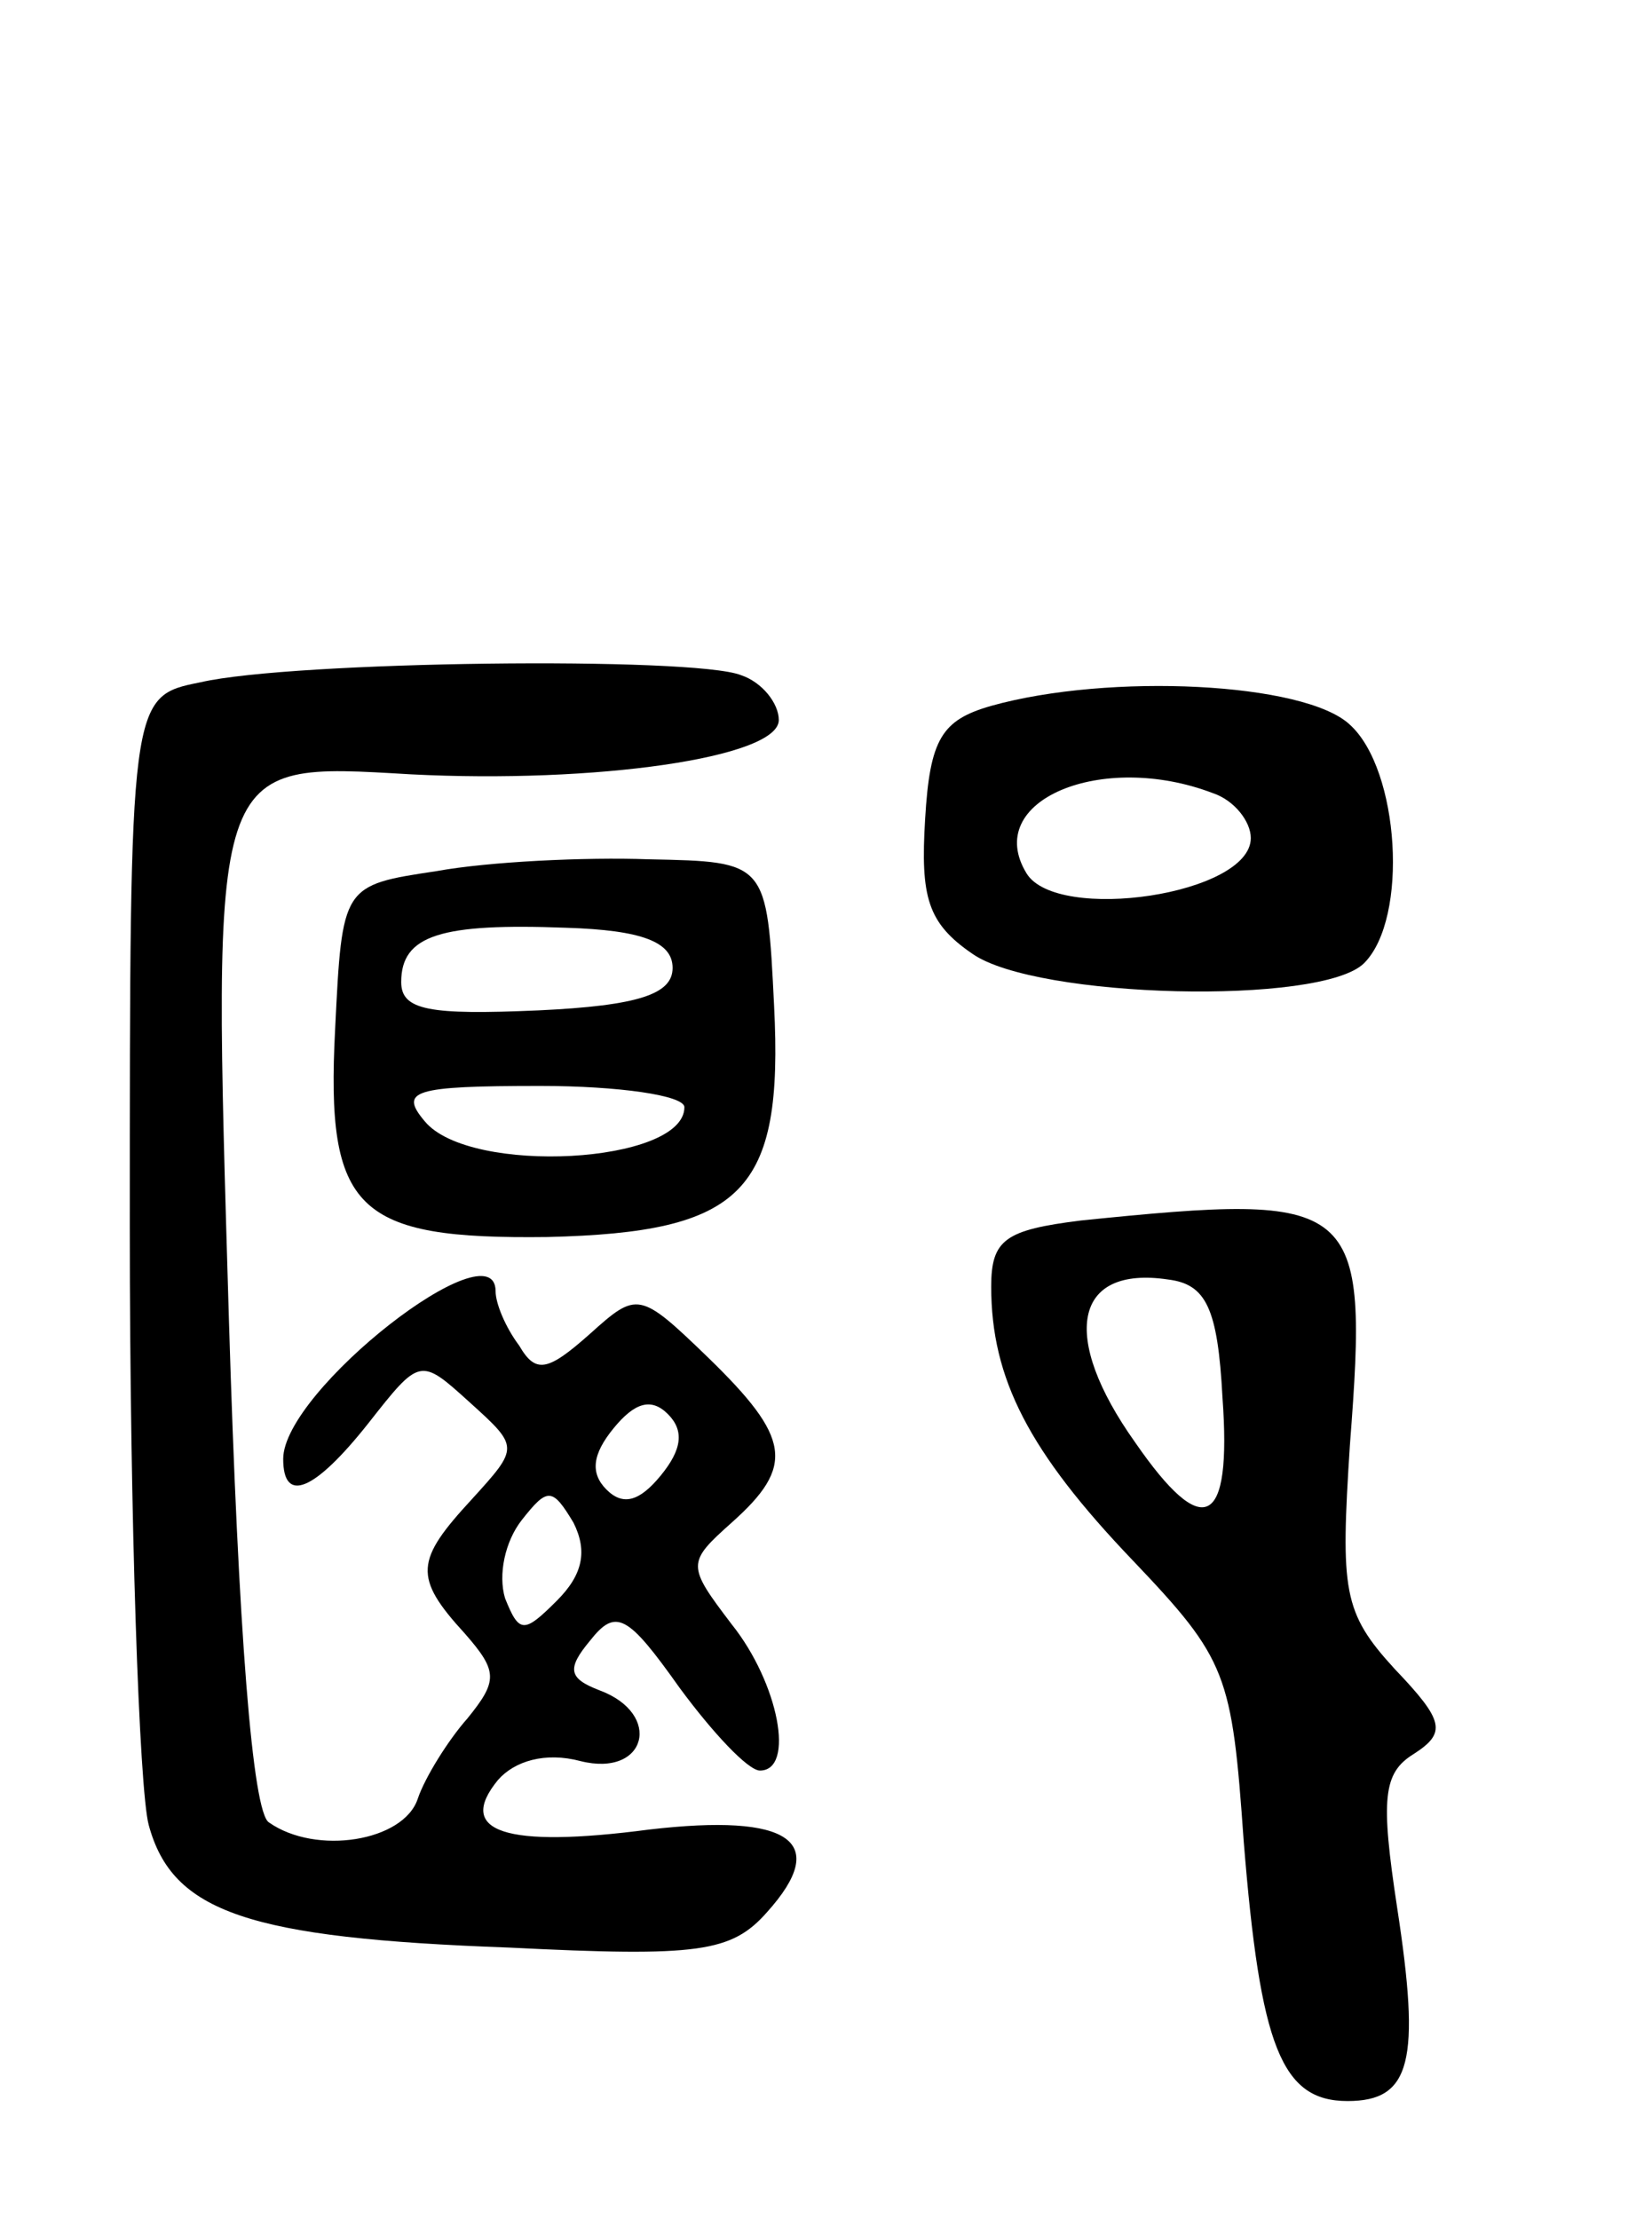
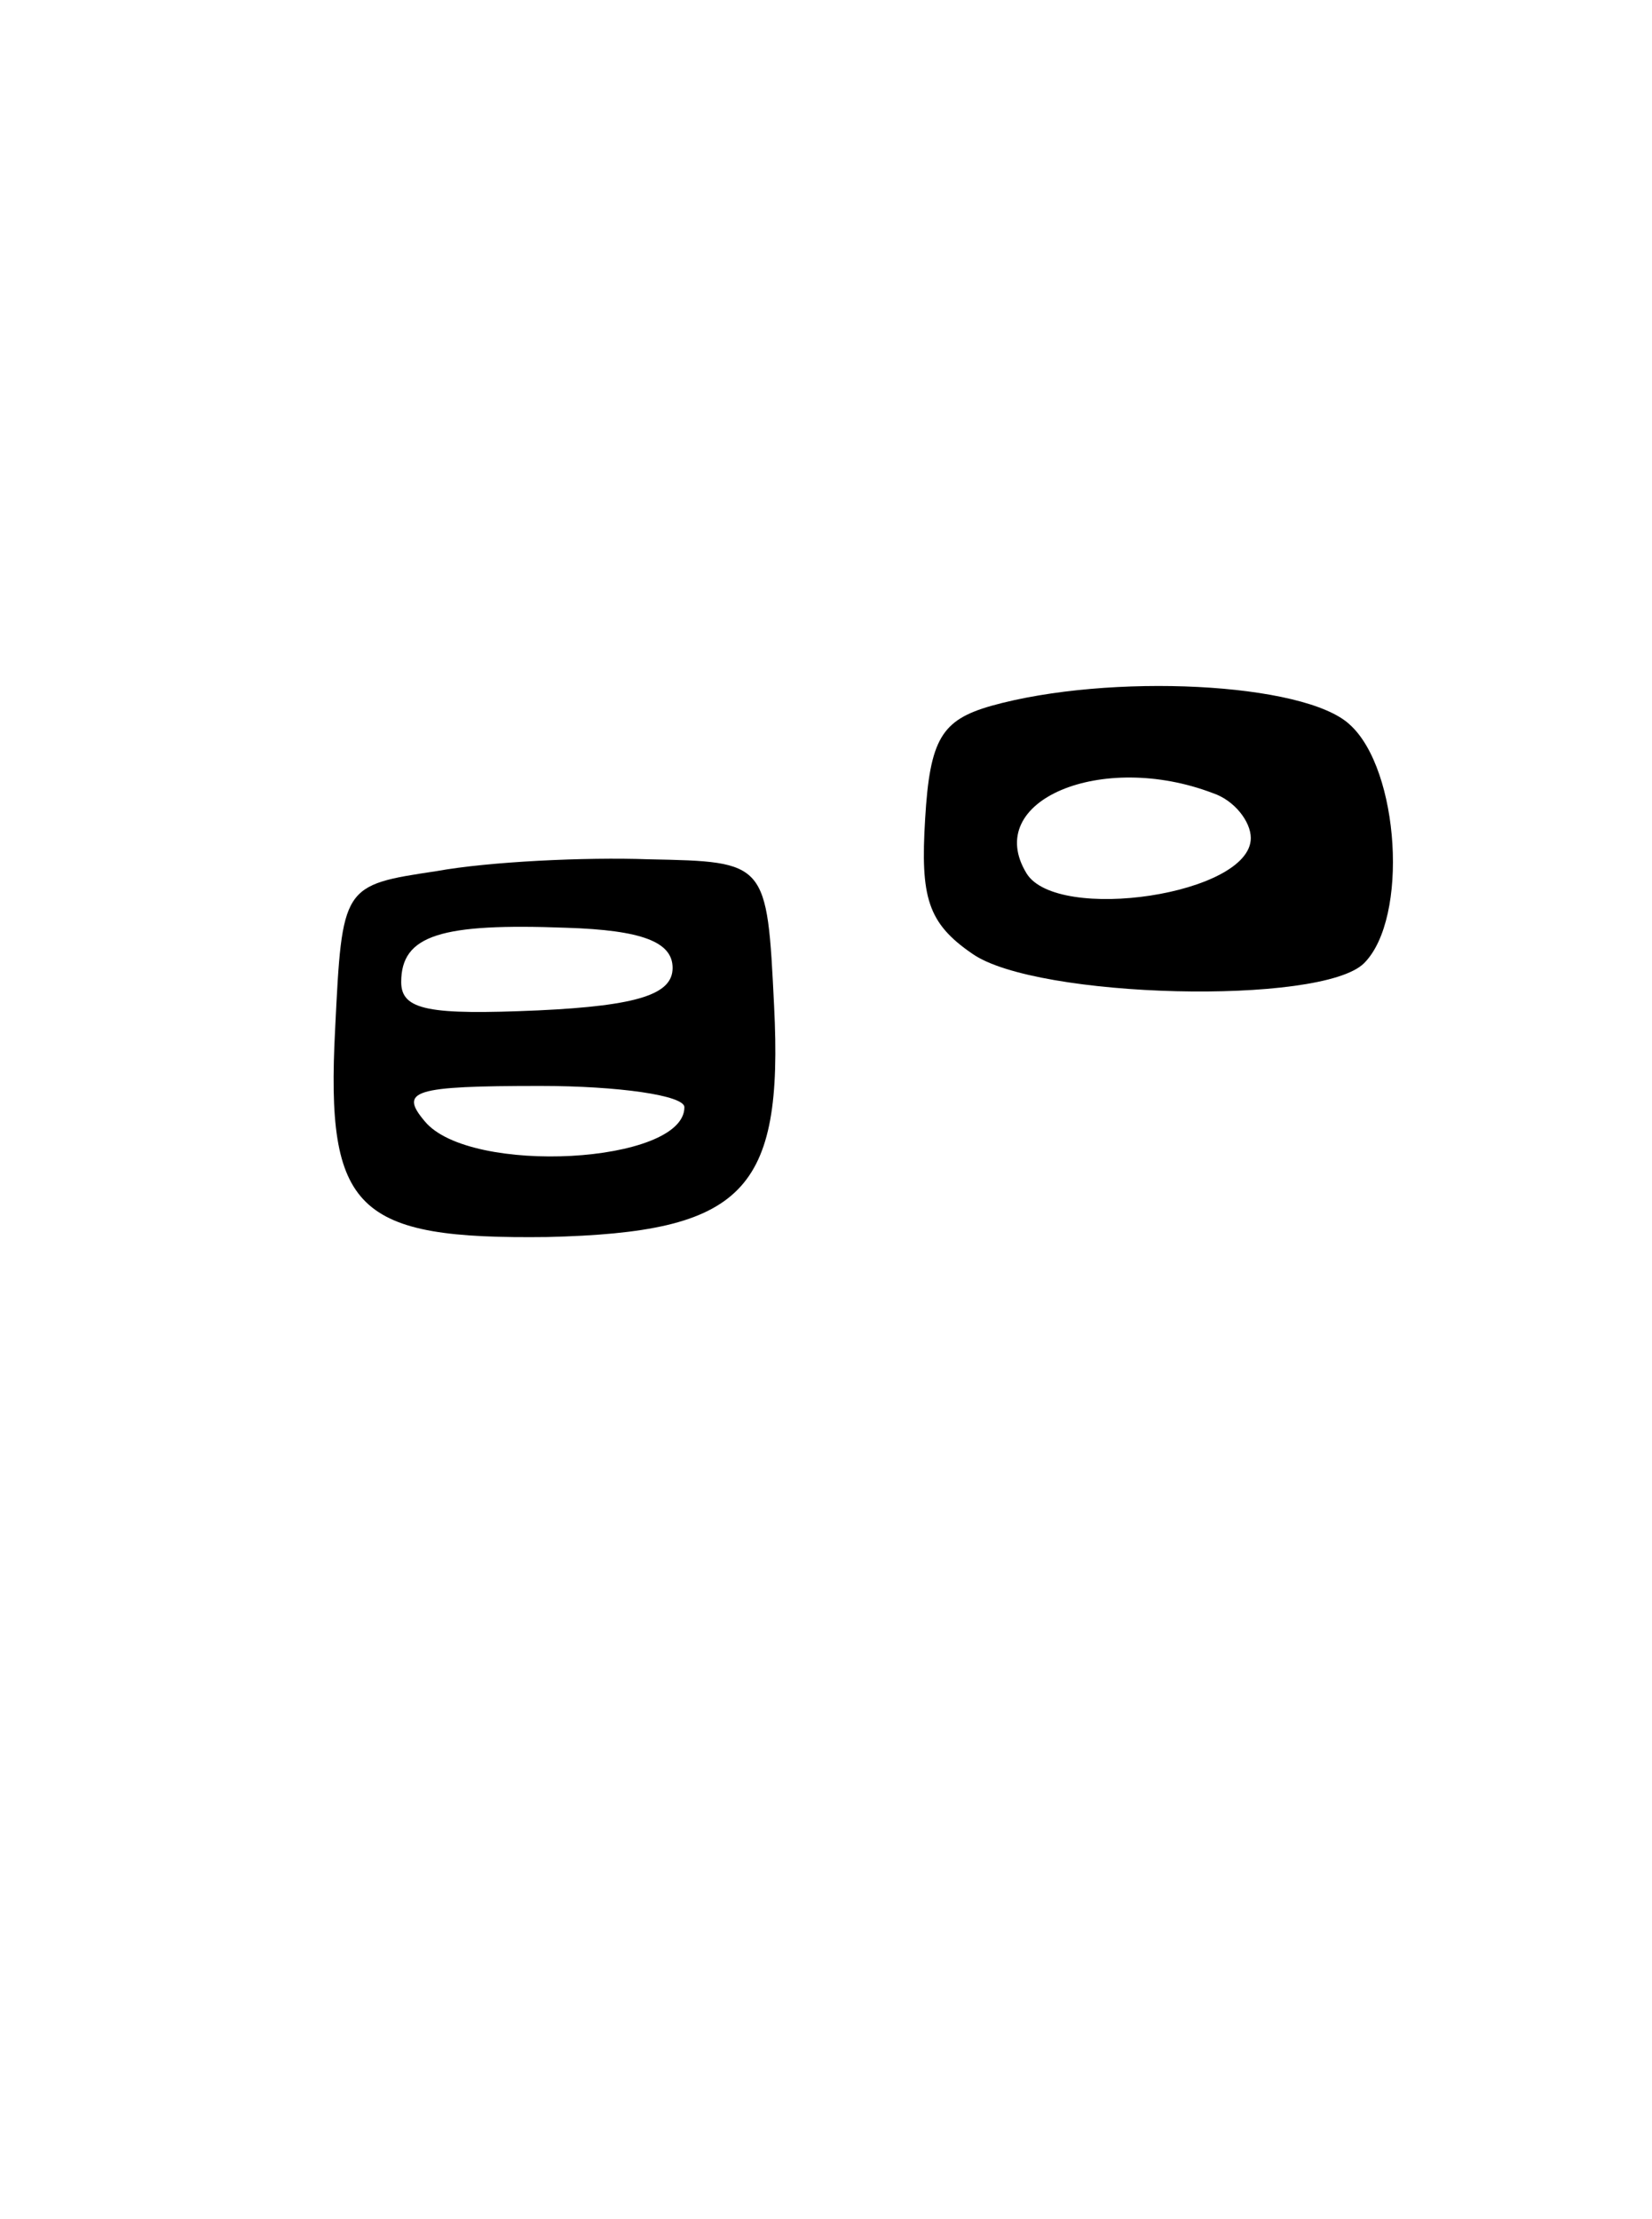
<svg xmlns="http://www.w3.org/2000/svg" version="1.0" width="70" height="94" viewBox="0 0 70 94">
  <g transform="translate(0,94) scale(0.1,-0.1)">
-     <path d="M85 651 c-30 -6 -30 -6 -30 -231 0 -124 4 -238 8 -253 10 -37 42 -48 153 -52 80 -4 94 -2 109 15 27 30 10 42 -50 35 -61 -8 -82 -1 -64 21 7 8 20 12 35 8 28 -7 35 20 8 30 -13 5 -14 9 -4 21 11 14 16 11 38 -20 14 -19 29 -35 34 -35 15 0 8 37 -12 62 -19 25 -19 26 0 43 27 24 25 36 -10 70 -29 28 -30 28 -50 10 -18 -16 -23 -17 -30 -5 -6 8 -10 18 -10 23 0 28 -90 -42 -90 -71 0 -19 13 -14 36 15 22 28 22 28 43 9 21 -19 21 -19 1 -41 -24 -26 -25 -33 -3 -57 14 -16 14 -20 1 -36 -8 -9 -18 -25 -21 -34 -6 -18 -43 -24 -63 -10 -7 4 -13 81 -17 213 -7 239 -9 236 77 231 78 -4 156 7 156 23 0 7 -7 16 -16 19 -20 8 -190 6 -229 -3z m195 -336 c-9 -11 -16 -13 -23 -6 -7 7 -6 15 3 26 9 11 16 13 23 6 7 -7 6 -15 -3 -26z m-44 -53 c-14 -14 -16 -14 -22 1 -3 10 0 24 7 33 11 14 13 14 22 -1 6 -12 4 -22 -7 -33z" />
    <path d="M420 641 c-21 -6 -26 -14 -28 -48 -2 -33 1 -44 20 -57 27 -19 148 -22 166 -4 19 19 15 82 -6 101 -19 18 -102 22 -152 8z m94 -37 c9 -3 16 -12 16 -19 0 -24 -82 -36 -95 -15 -19 31 32 52 79 34z" />
    <path d="M185 571 c-40 -6 -40 -6 -43 -67 -4 -77 9 -89 90 -88 83 2 100 19 96 98 -3 61 -3 61 -53 62 -27 1 -68 -1 -90 -5z m100 -41 c0 -11 -14 -16 -57 -18 -46 -2 -58 0 -58 12 0 20 17 25 70 23 32 -1 45 -6 45 -17z m5 -59 c0 -24 -91 -29 -110 -6 -11 13 -5 15 49 15 33 0 61 -4 61 -9z" />
-     <path d="M458 423 c-32 -4 -38 -8 -38 -28 0 -39 16 -70 60 -116 40 -42 42 -48 47 -119 7 -87 16 -110 44 -110 27 0 31 17 21 82 -7 46 -6 57 7 65 14 9 13 14 -8 36 -22 24 -23 33 -19 95 8 104 4 107 -114 95z m60 -75 c4 -55 -8 -61 -37 -19 -32 45 -26 75 14 69 16 -2 21 -12 23 -50z" />
  </g>
</svg>